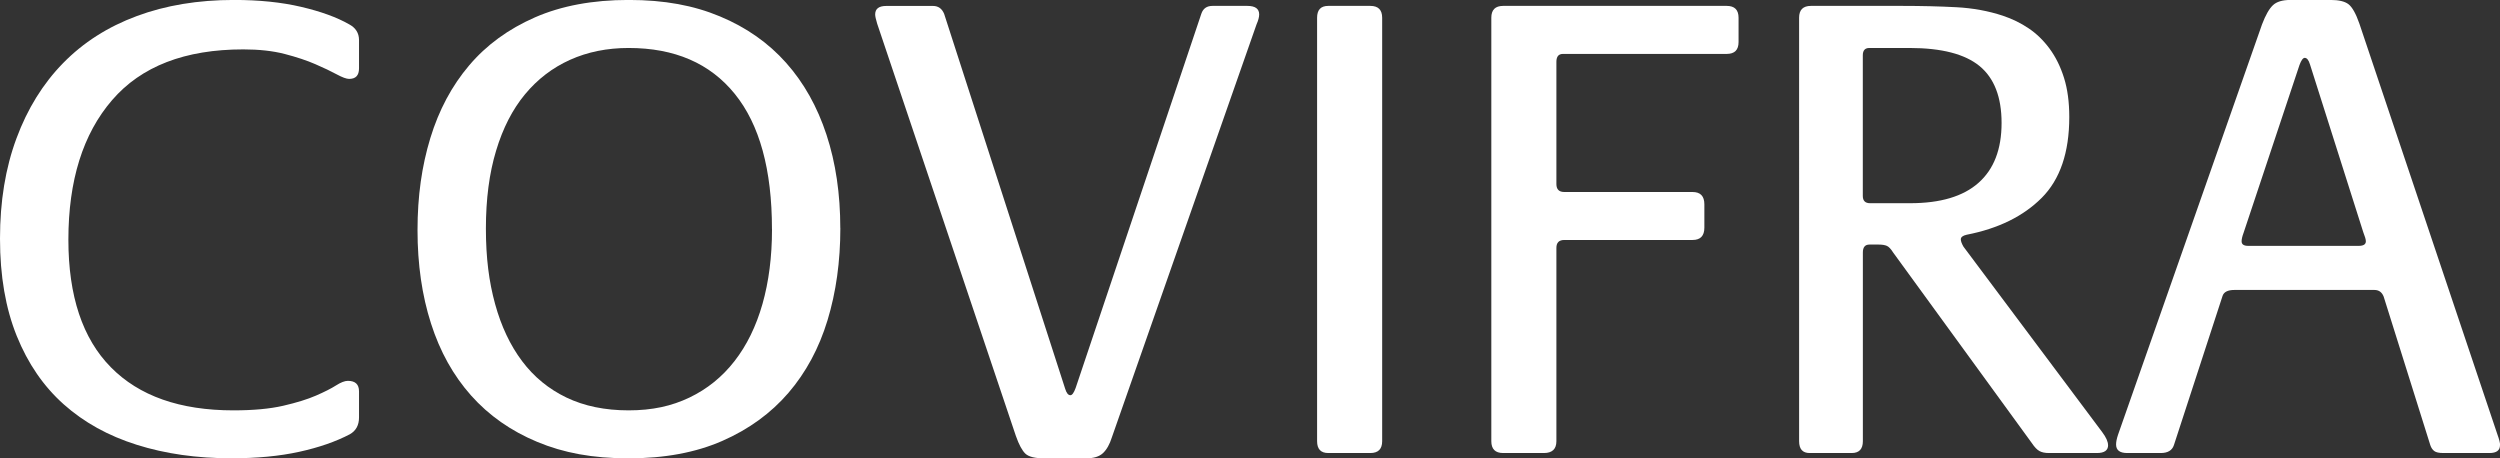
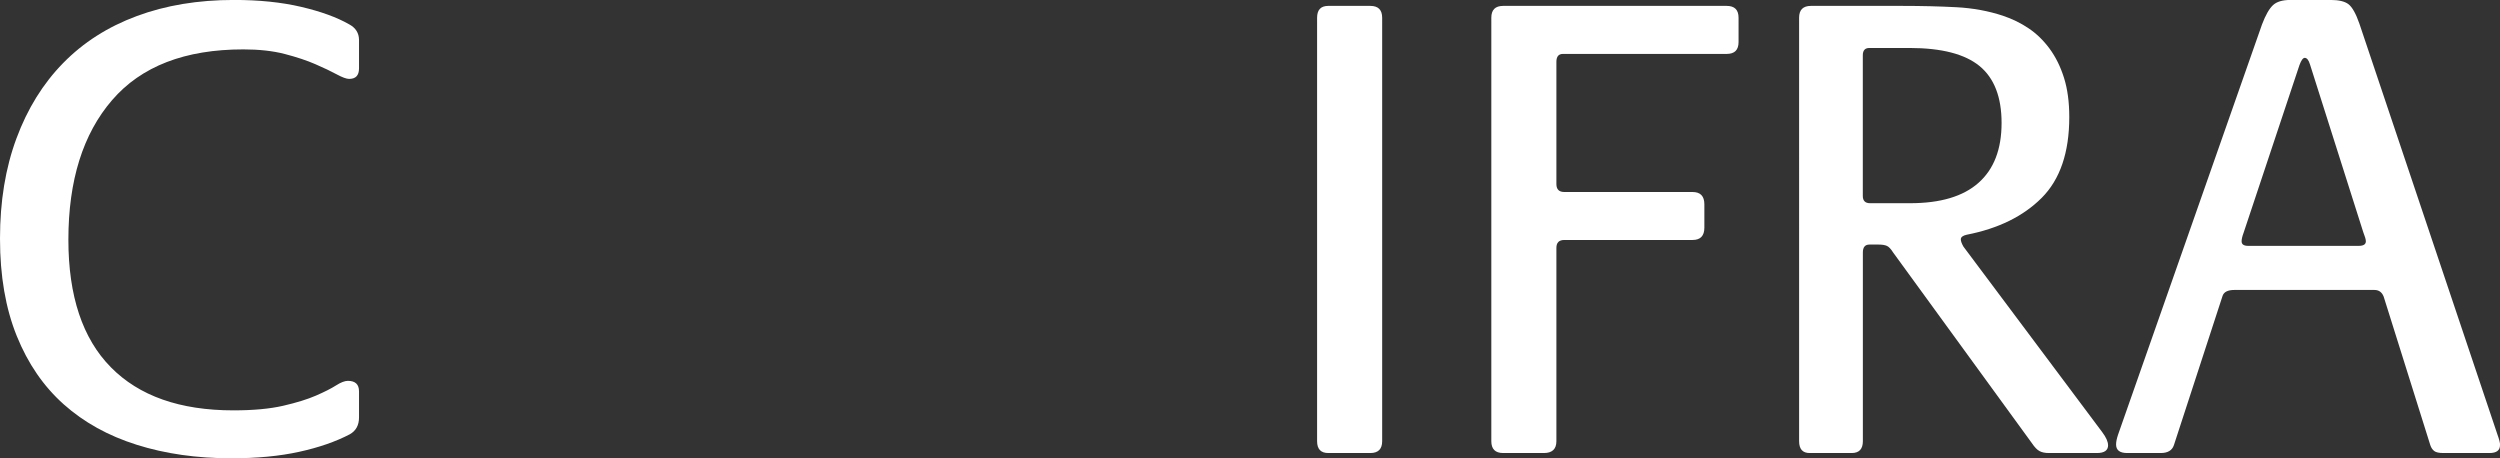
<svg xmlns="http://www.w3.org/2000/svg" id="Layer_2" viewBox="0 0 513.27 94.09">
  <rect x="0" y="0" width="513.27" height="94.09" fill="#333333" stroke="none" />
  <defs>
    <style>
      .cls-1 {
        fill: #ffffff;
      }
    </style>
  </defs>
  <g id="Textes">
    <g>
      <path class="cls-1" d="m73.71,85.7c0,1.6-.63,2.75-1.89,3.46-2.88,1.51-6.34,2.71-10.39,3.6-4.05.89-8.69,1.33-13.91,1.33-7.11,0-13.59-.92-19.44-2.77-5.85-1.84-10.85-4.61-14.99-8.3-4.14-3.69-7.36-8.37-9.65-14.04S0,56.66,0,49s1.12-14.51,3.38-20.59c2.25-6.08,5.44-11.23,9.58-15.46,4.14-4.23,9.18-7.45,15.12-9.65,5.94-2.21,12.6-3.31,19.98-3.31,5.13,0,9.72.47,13.77,1.42,4.05.95,7.33,2.14,9.85,3.58,1.35.72,2.03,1.8,2.03,3.24v5.81c0,1.44-.67,2.16-2.03,2.16-.54,0-1.4-.31-2.56-.94-1.17-.63-2.63-1.33-4.39-2.09-1.75-.76-3.85-1.46-6.28-2.09-2.43-.63-5.27-.94-8.5-.94-11.97,0-20.95,3.47-26.93,10.41-5.99,6.94-8.98,16.5-8.98,28.67,0,11.54,2.9,20.27,8.71,26.17,5.81,5.91,14.2,8.86,25.18,8.86,4.05,0,7.45-.31,10.19-.94,2.74-.63,5-1.33,6.75-2.09,1.75-.76,3.13-1.46,4.12-2.09.99-.63,1.8-.94,2.43-.94,1.53,0,2.29.72,2.29,2.16v5.38Z" />
-       <path class="cls-1" d="m172.53,46.84c0,6.84-.88,13.14-2.63,18.9-1.75,5.76-4.43,10.73-8.03,14.92-3.6,4.18-8.12,7.47-13.57,9.86-5.45,2.39-11.86,3.58-19.24,3.58s-13.37-1.12-18.77-3.38c-5.4-2.25-9.92-5.42-13.57-9.52-3.64-4.09-6.39-9.02-8.23-14.78-1.85-5.76-2.77-12.15-2.77-19.17s.88-13.14,2.63-18.9c1.76-5.76,4.41-10.73,7.97-14.92,3.55-4.19,8.05-7.47,13.5-9.86,5.44-2.38,11.86-3.58,19.24-3.58s13.37,1.13,18.76,3.38c5.4,2.25,9.92,5.42,13.57,9.52,3.65,4.1,6.41,9.02,8.3,14.78,1.89,5.76,2.83,12.15,2.83,19.17Zm-14.04.2c0-12.22-2.54-21.47-7.63-27.76-5.09-6.29-12.35-9.43-21.8-9.43-4.41,0-8.42.81-12.02,2.43-3.6,1.62-6.68,3.98-9.25,7.08-2.57,3.1-4.55,6.96-5.94,11.59-1.4,4.63-2.09,9.95-2.09,15.97s.63,10.92,1.89,15.5c1.26,4.58,3.11,8.49,5.54,11.72,2.43,3.24,5.47,5.73,9.11,7.48,3.65,1.75,7.9,2.63,12.76,2.63s8.84-.88,12.49-2.63,6.73-4.24,9.25-7.48c2.52-3.23,4.43-7.14,5.74-11.72,1.3-4.58,1.96-9.7,1.96-15.36Z" />
-       <path class="cls-1" d="m258.52,2.97c0,.54-.18,1.21-.54,2.03l-29.7,84.78c-.45,1.44-1.06,2.52-1.82,3.24-.77.72-1.91,1.08-3.44,1.08h-8.64c-1.89,0-3.17-.32-3.85-.95-.67-.63-1.33-1.84-1.96-3.64L180.09,4.86c-.27-.9-.41-1.53-.41-1.89,0-1.17.76-1.75,2.29-1.75h9.58c1.08,0,1.84.54,2.29,1.62l24.84,76.95c.27.9.63,1.35,1.08,1.35.36,0,.72-.49,1.08-1.49L246.64,2.83c.36-1.08,1.12-1.62,2.29-1.62h7.16c1.62,0,2.43.59,2.43,1.75Z" />
      <path class="cls-1" d="m283.77,90.58c0,1.62-.81,2.43-2.43,2.43h-8.64c-1.53,0-2.29-.81-2.29-2.43V3.64c0-1.62.76-2.43,2.29-2.43h8.64c1.62,0,2.43.81,2.43,2.43v86.94Z" />
      <path class="cls-1" d="m356.94,8.64c0,1.62-.81,2.43-2.43,2.43h-33.62c-.9,0-1.35.54-1.35,1.63v25.09c0,1.09.54,1.63,1.62,1.63h26.33c1.62,0,2.43.84,2.43,2.53v4.79c0,1.69-.81,2.53-2.43,2.53h-26.33c-1.08,0-1.62.54-1.62,1.62v39.69c0,1.62-.86,2.43-2.56,2.43h-8.37c-1.62,0-2.43-.81-2.43-2.43V3.64c0-1.62.81-2.43,2.43-2.43h45.9c1.62,0,2.43.81,2.43,2.43v5Z" />
      <path class="cls-1" d="m432.81,91.39c0,1.08-.77,1.62-2.29,1.62h-9.85c-.81,0-1.46-.13-1.96-.41-.5-.27-1.01-.81-1.55-1.62l-28.49-39.15c-.45-.72-.88-1.17-1.28-1.35-.41-.18-.97-.27-1.69-.27h-1.89c-.9,0-1.35.54-1.35,1.62v38.75c0,1.62-.77,2.43-2.29,2.43h-8.64c-1.44,0-2.16-.81-2.16-2.43V3.64c0-1.62.81-2.43,2.43-2.43h18.76c3.96,0,7.65.09,11.07.27,3.42.18,6.62.77,9.58,1.75,1.89.63,3.65,1.49,5.26,2.57,1.62,1.08,3.06,2.48,4.32,4.18,1.26,1.71,2.25,3.71,2.97,6.01.72,2.29,1.08,4.97,1.08,8.03,0,7.29-1.89,12.83-5.67,16.61-3.78,3.78-8.91,6.3-15.39,7.56-.81.18-1.21.5-1.21.95,0,.36.18.86.54,1.49l28.48,38.07c.81,1.08,1.21,1.98,1.21,2.7Zm-21.87-66.15c0-5.31-1.51-9.2-4.52-11.68-3.02-2.47-7.81-3.71-14.38-3.71h-8.24c-.9,0-1.35.5-1.35,1.49v28.89c0,.99.49,1.49,1.49,1.49h8.23c6.21,0,10.89-1.39,14.04-4.19,3.15-2.79,4.73-6.88,4.73-12.28Z" />
      <path class="cls-1" d="m513.27,91.39c0,1.08-.72,1.62-2.16,1.62h-9.45c-.9,0-1.53-.13-1.89-.41-.36-.27-.63-.67-.81-1.21l-9.58-30.51c-.36-.9-.99-1.35-1.89-1.35h-28.75c-1.35,0-2.16.41-2.43,1.22l-9.99,30.64c-.36,1.08-1.26,1.62-2.7,1.62h-6.88c-1.53,0-2.29-.58-2.29-1.75,0-.54.13-1.21.41-2.03l29.56-84.24c.72-1.89,1.46-3.19,2.23-3.92.76-.72,1.96-1.08,3.58-1.08h8.23c1.71,0,2.95.29,3.71.88.76.59,1.51,1.91,2.23,3.98l28.35,84.38c.36.99.54,1.71.54,2.16Zm-27.54-41.85c0-.36-.18-.99-.54-1.89l-10.93-34.42c-.27-.9-.63-1.35-1.08-1.35-.36,0-.72.5-1.08,1.48l-11.47,34.43c-.27.72-.41,1.31-.41,1.75,0,.63.45.94,1.35.94h22.68c.99,0,1.48-.31,1.48-.94Z" />
    </g>
  </g>
</svg>